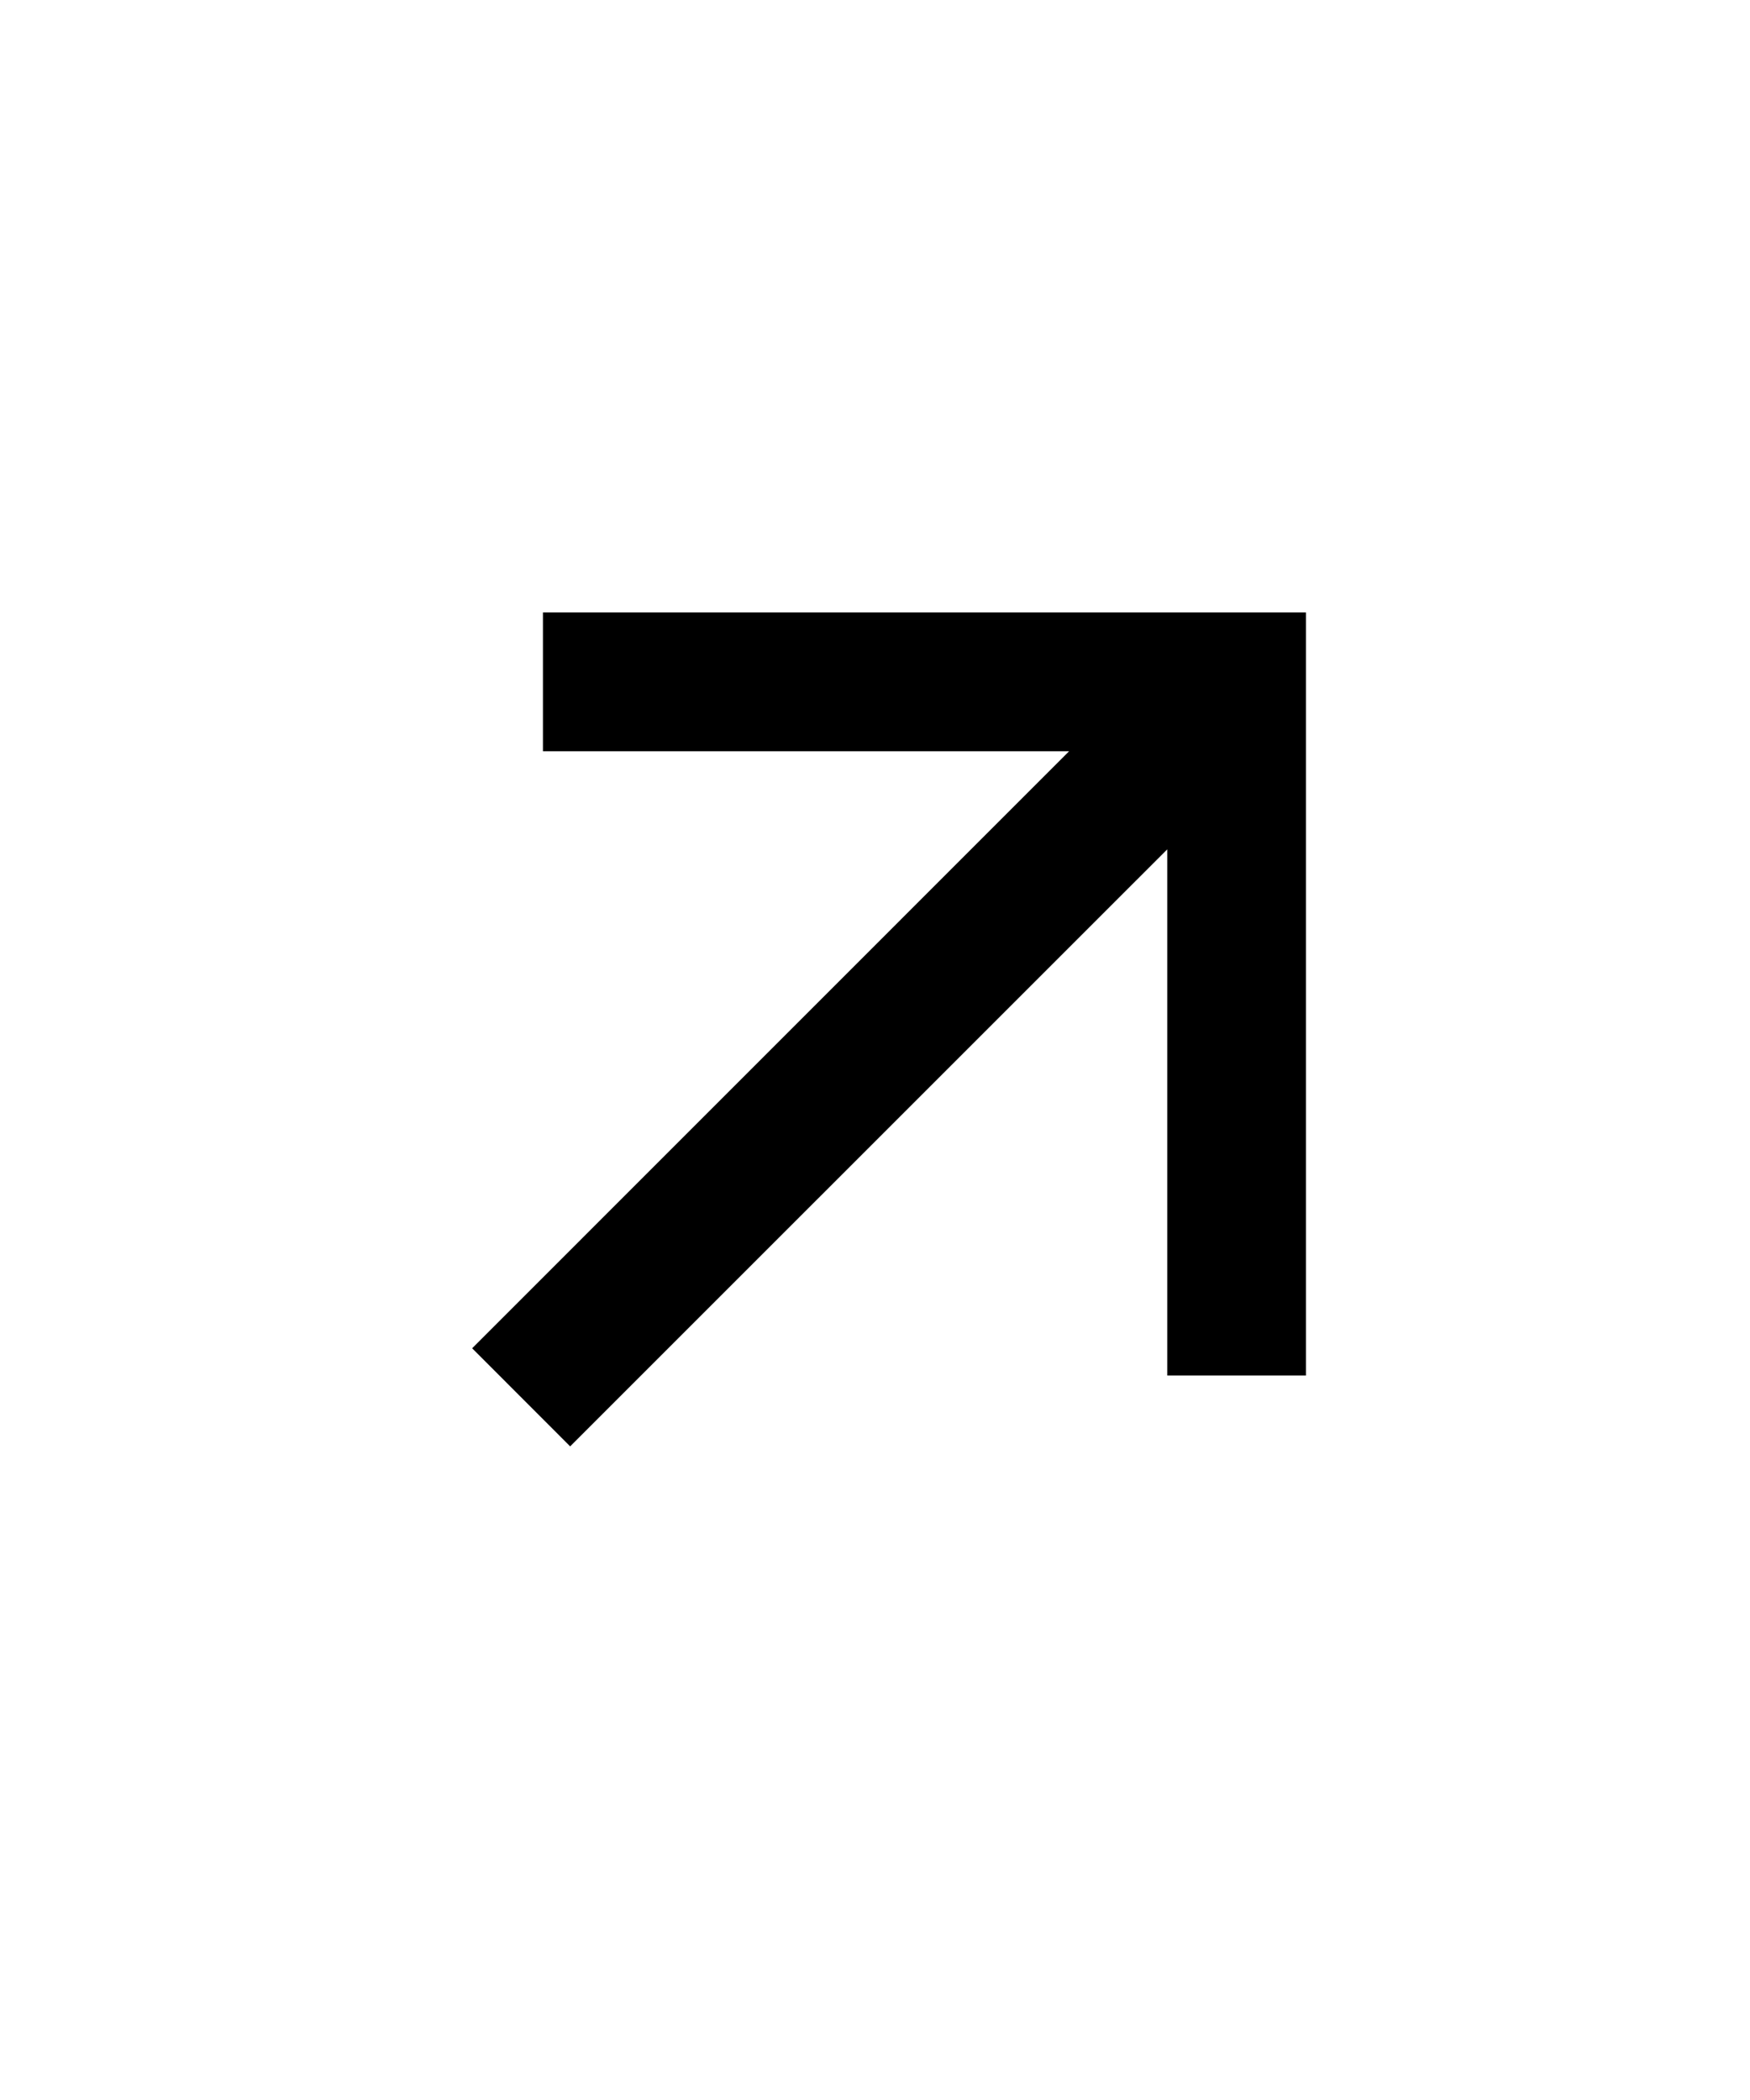
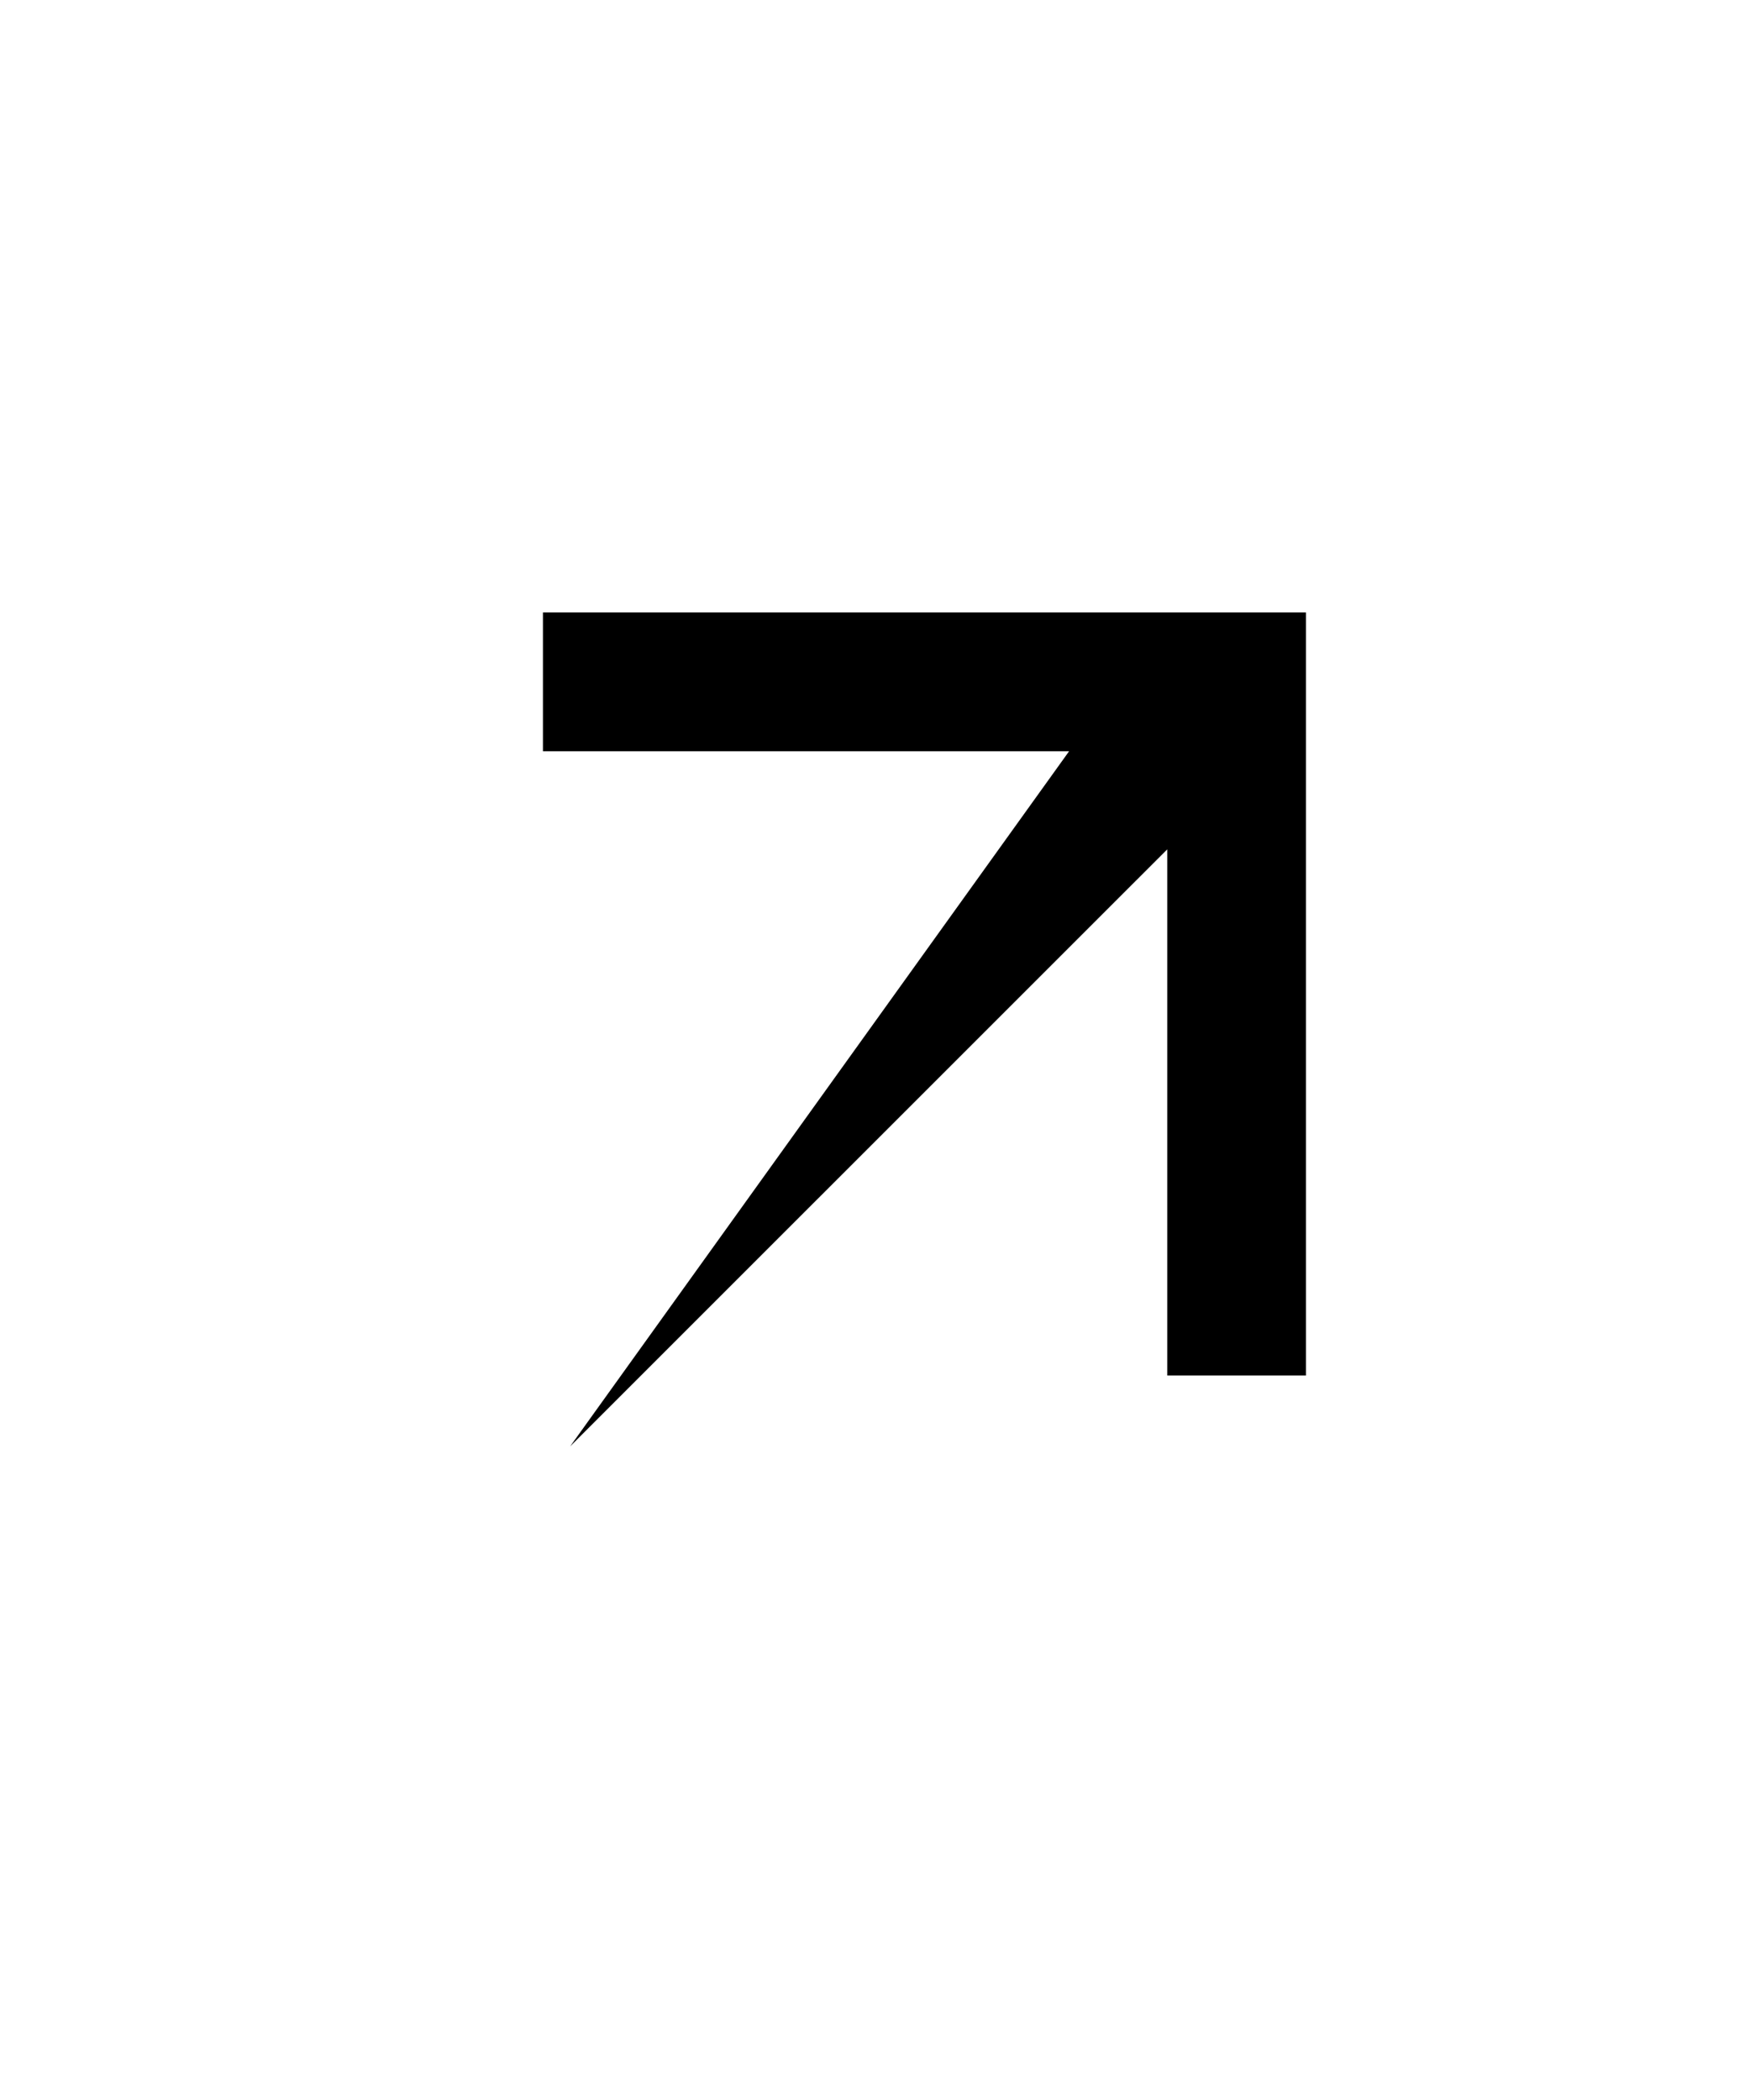
<svg xmlns="http://www.w3.org/2000/svg" width="20" height="24" viewBox="0 0 20 24" fill="none">
-   <path d="M13.34 9.707L6.516 16.53L5.396 15.409L12.218 8.586H6.205V7H14.925V15.72H13.34V9.707Z" fill="black" />
+   <path d="M13.34 9.707L6.516 16.53L12.218 8.586H6.205V7H14.925V15.72H13.34V9.707Z" fill="black" />
</svg>